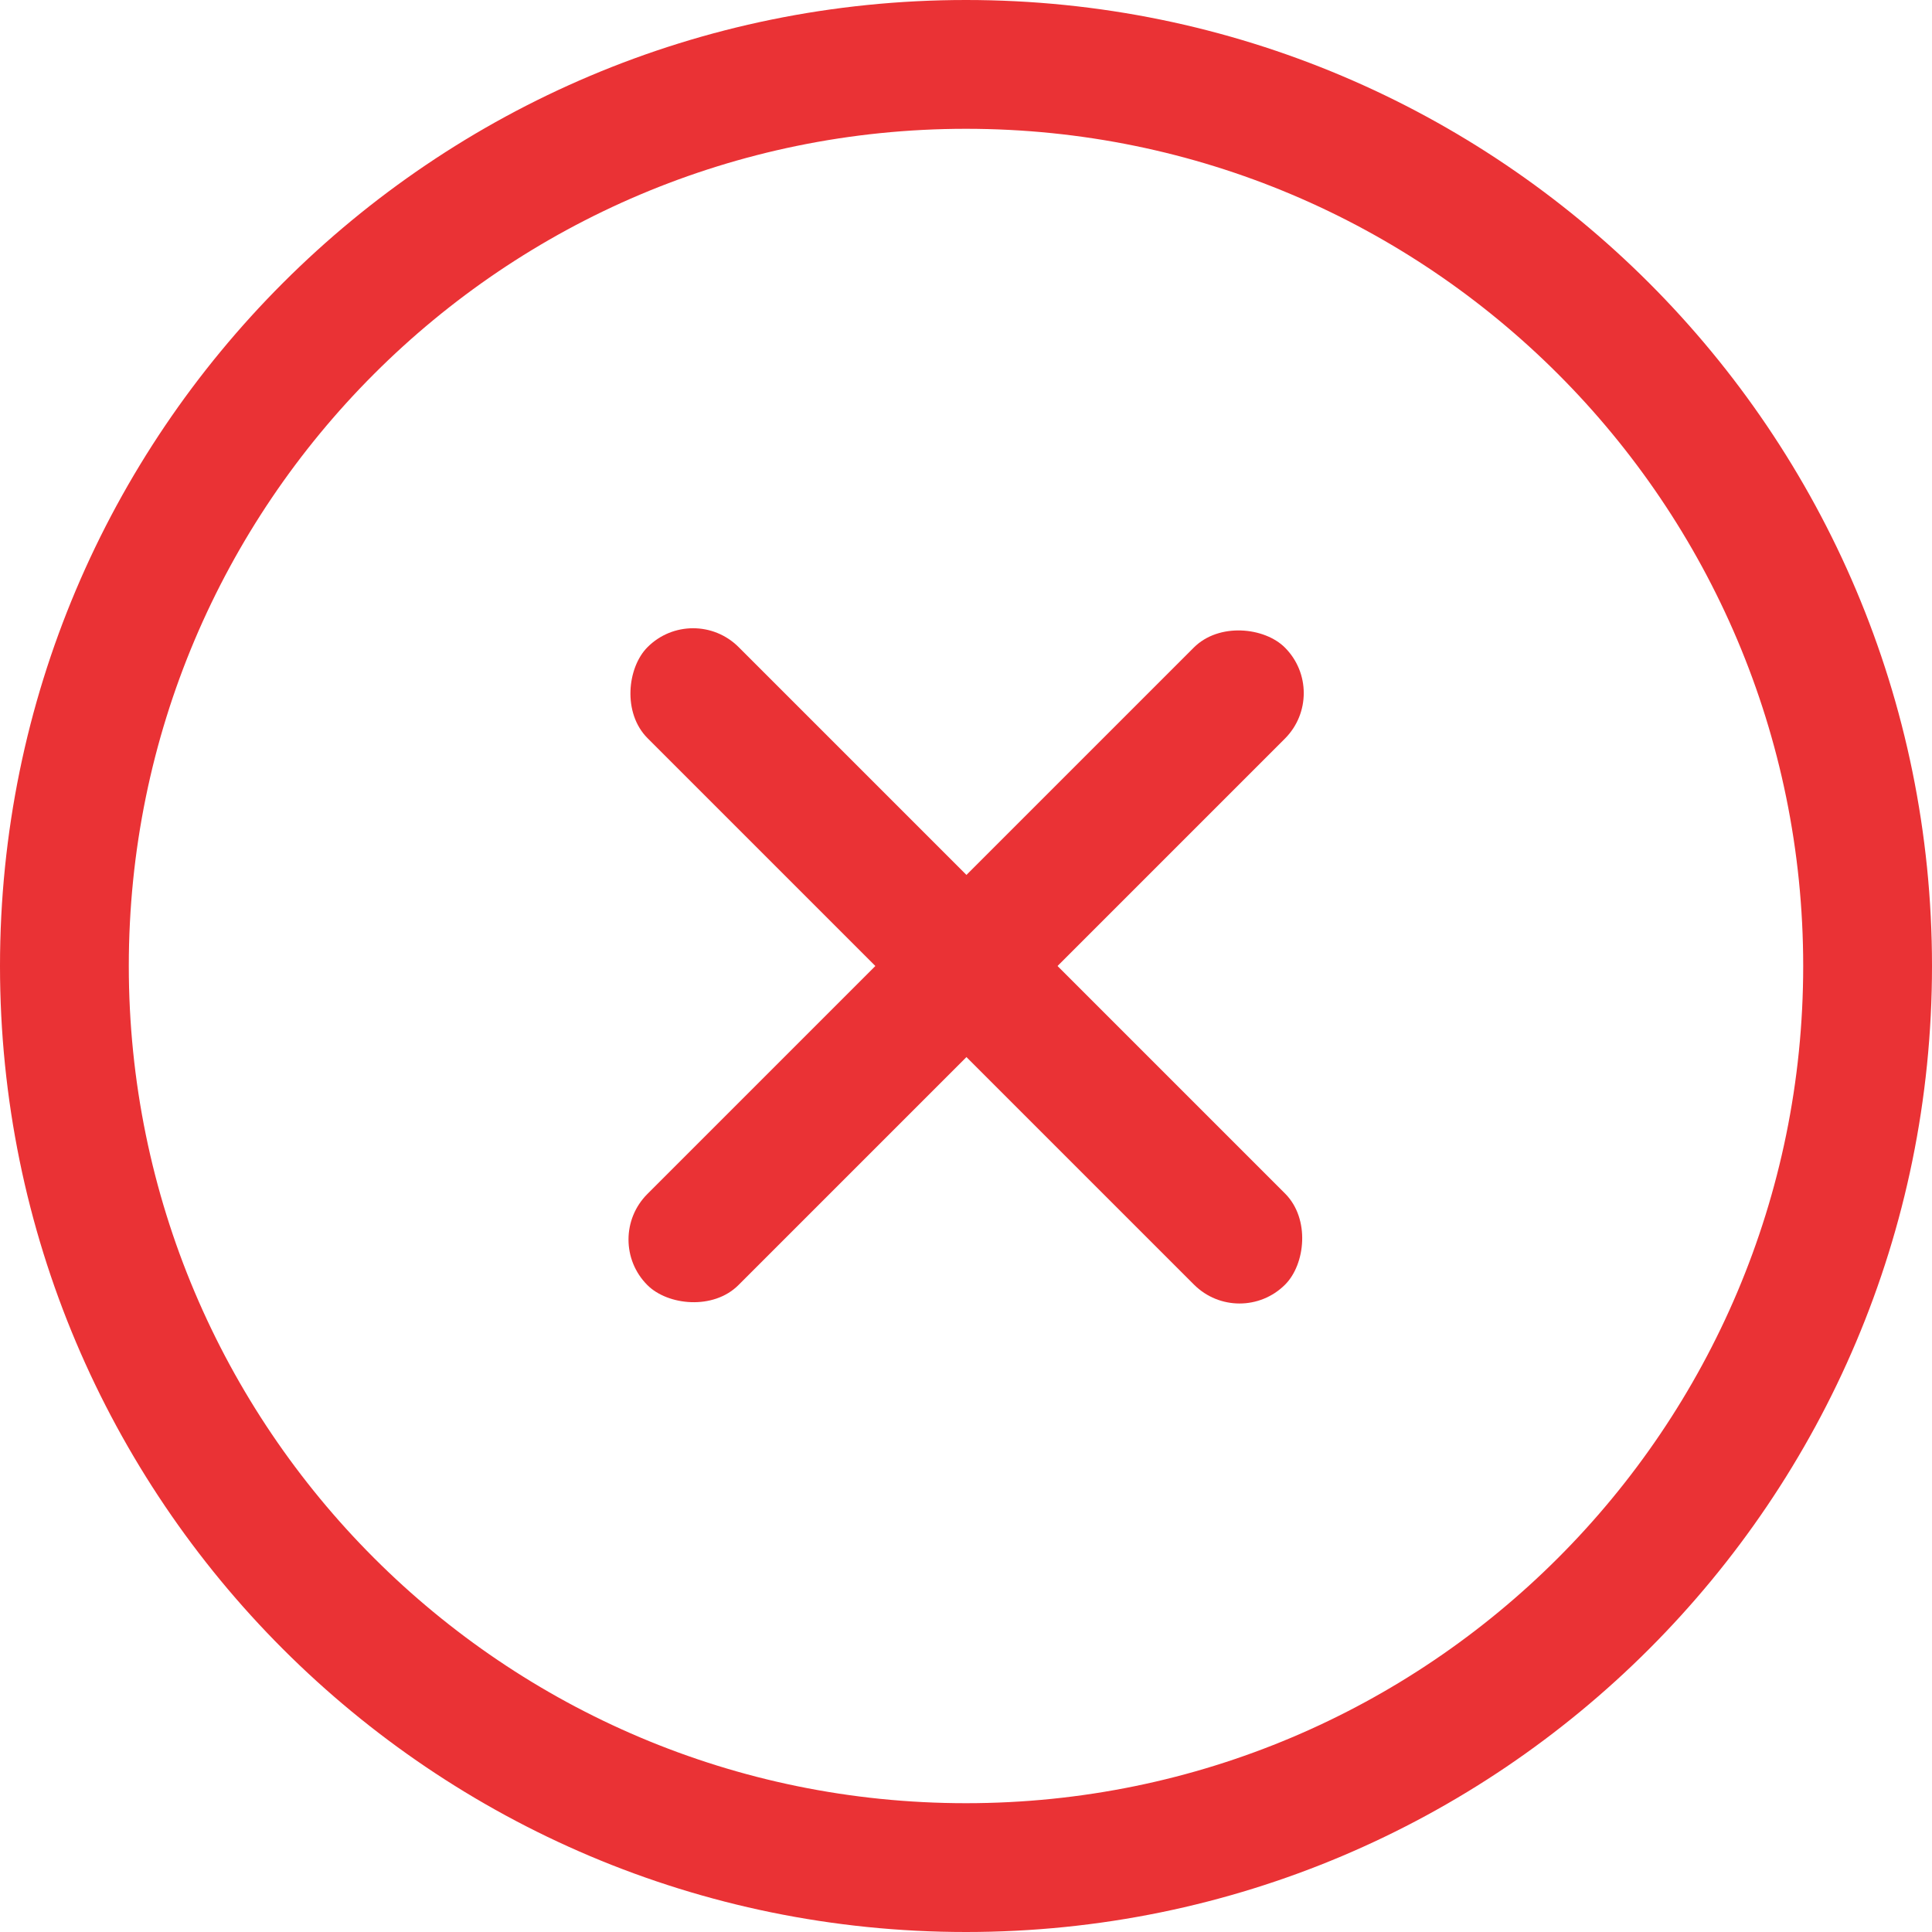
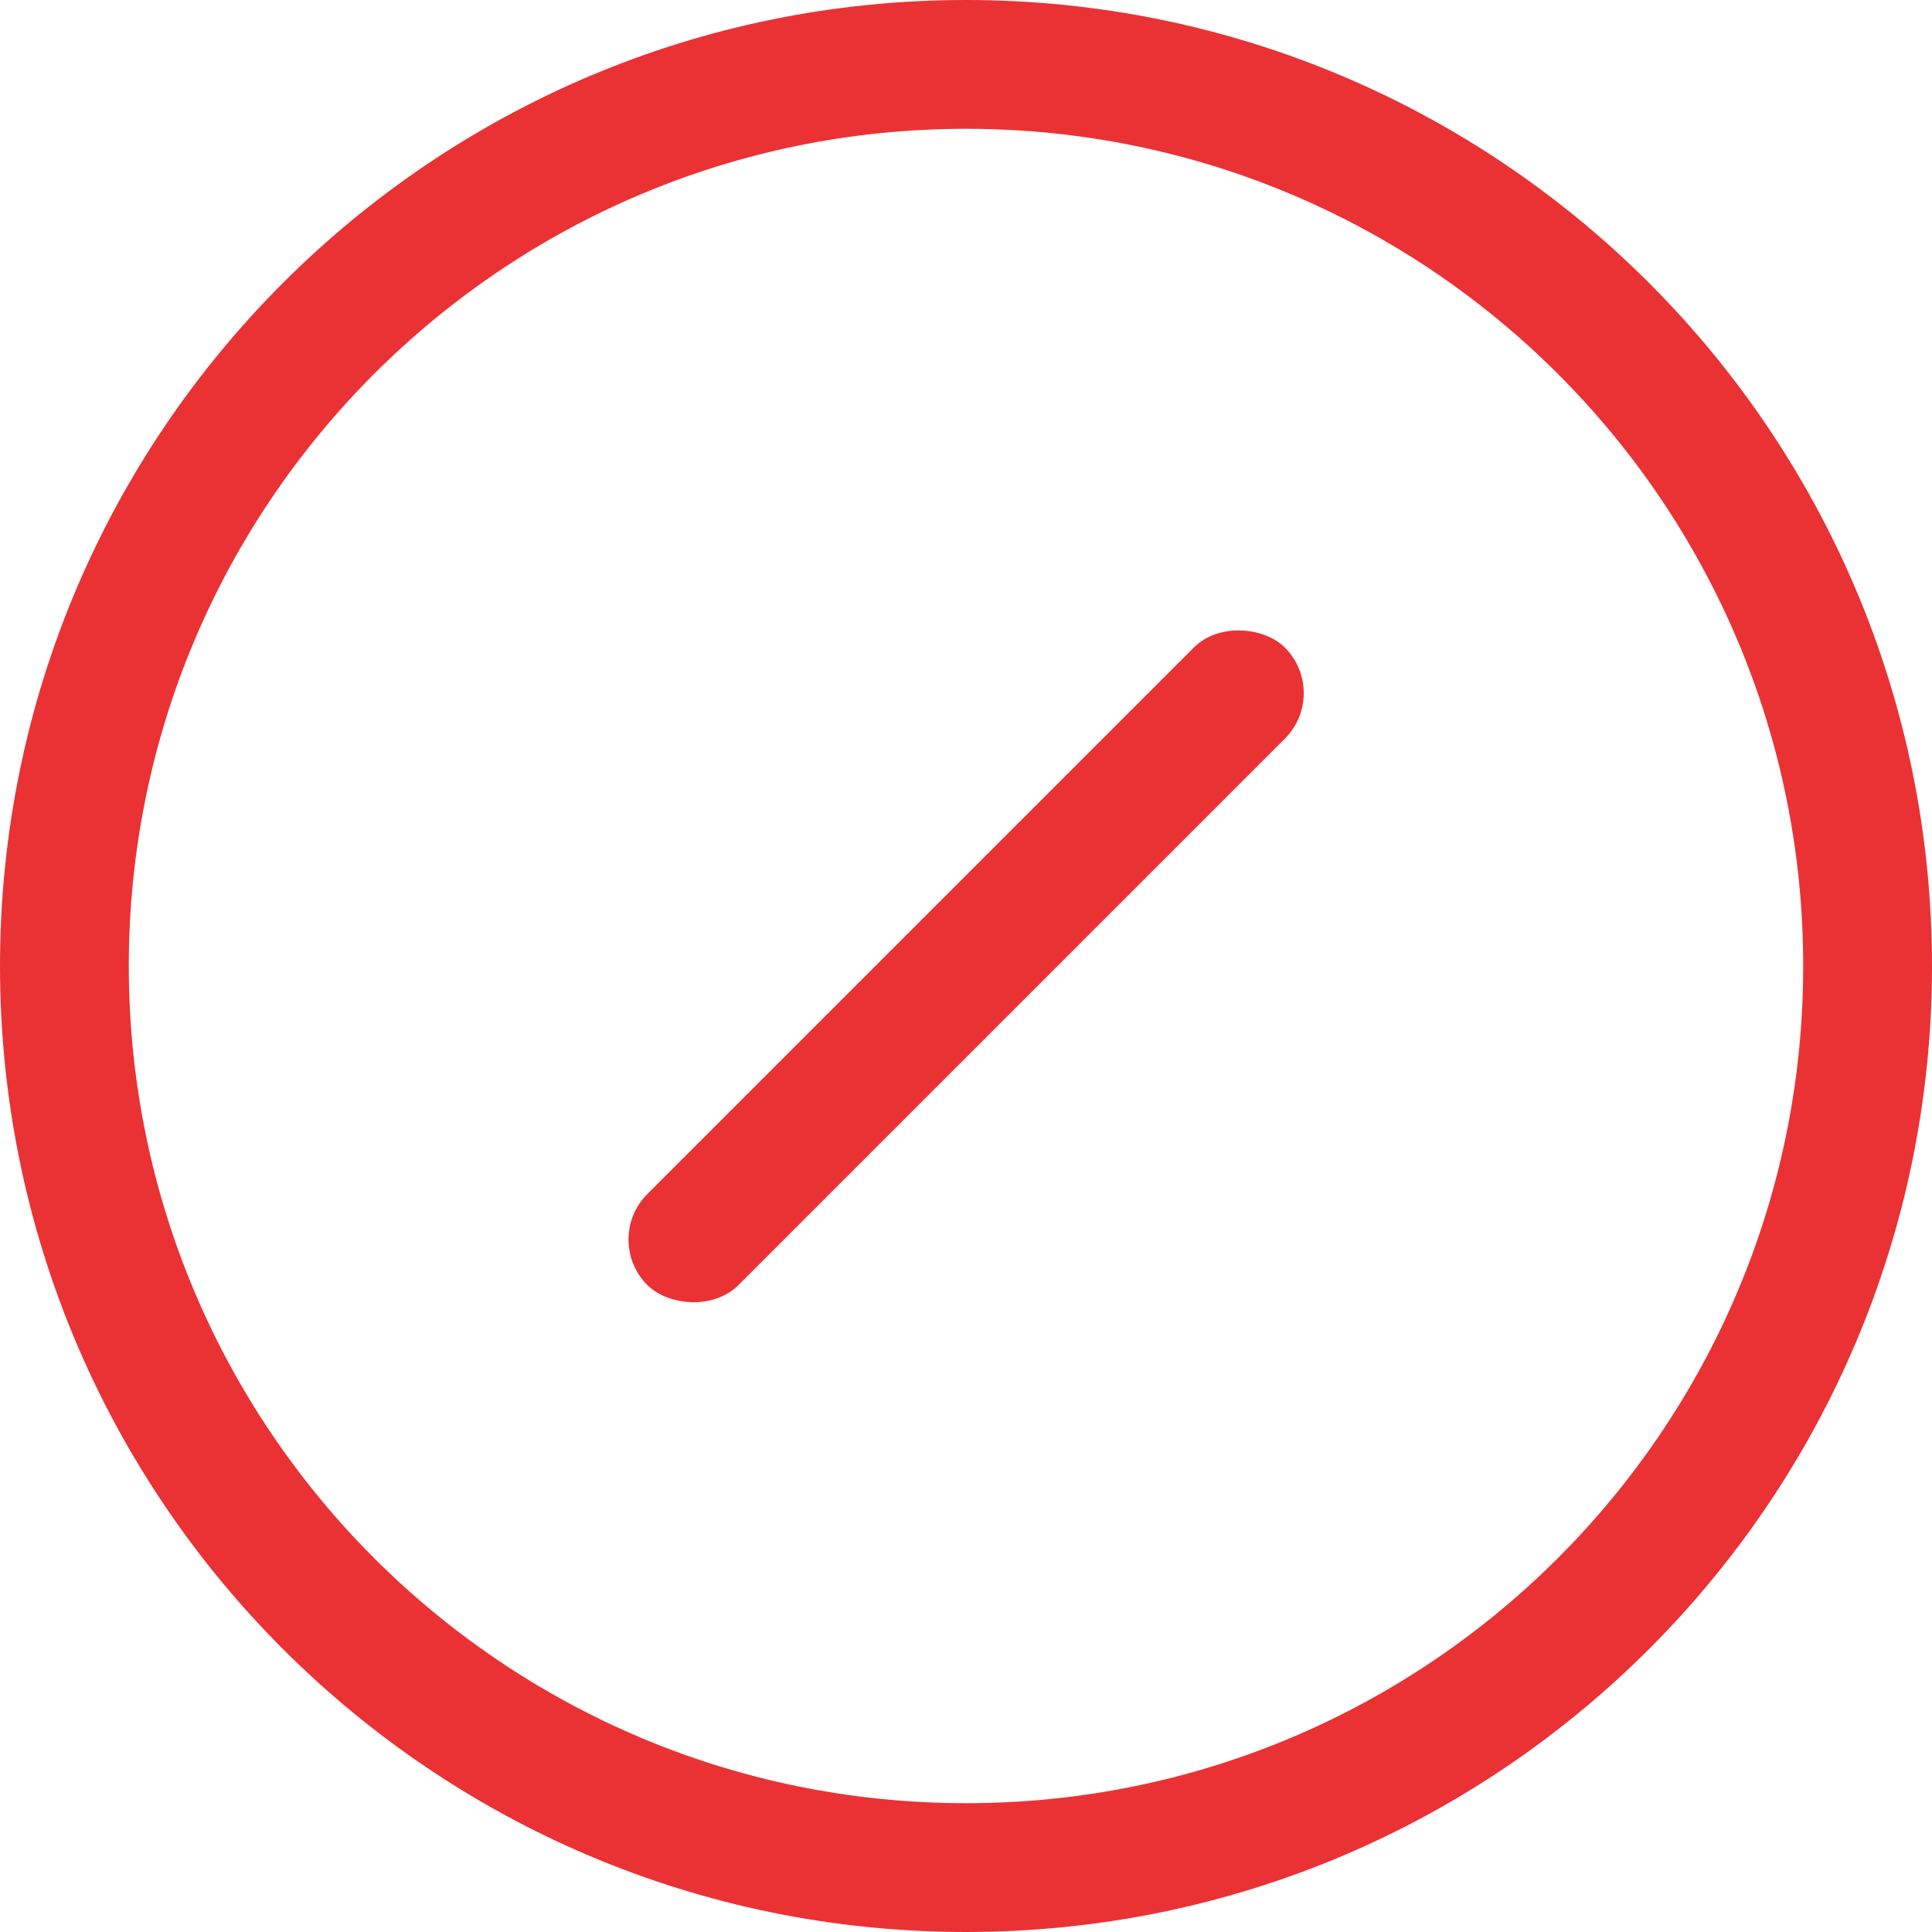
<svg xmlns="http://www.w3.org/2000/svg" width="30px" height="30px" viewBox="0 0 30 30" version="1.1">
  <title>icon/baloon/30х30_error</title>
  <desc>Created with Sketch.</desc>
  <defs />
  <g id="icon/baloon/30х30_error" stroke="none" stroke-width="1" fill="none" fill-rule="evenodd">
-     <path d="M15,0 C6.716,0 0,6.716 0,15 C0,23.284 6.716,30 15,30 C23.284,30 30,23.284 30,15 C30,6.716 23.284,0 15,0 Z M15,28 C7.82,28 2,22.18 2,15 C2,7.82 7.82,2 15,2 C22.18,2 28,7.82 28,15 C28,22.18 22.18,28 15,28 Z" id="Shape" fill="#EA3235" />
-     <rect id="Rectangle-path" fill="#EA3235" fill-rule="nonzero" transform="translate(15.005, 14.998) rotate(45) translate(-15.005, -14.998) " x="8.005" y="13.998" width="14" height="2" rx="1" />
+     <path d="M15,0 C6.716,0 0,6.716 0,15 C0,23.284 6.716,30 15,30 C23.284,30 30,23.284 30,15 C30,6.716 23.284,0 15,0 Z M15,28 C7.82,28 2,22.18 2,15 C2,7.82 7.82,2 15,2 C22.18,2 28,7.82 28,15 C28,22.18 22.18,28 15,28 " id="Shape" fill="#EA3235" />
    <rect id="Rectangle-path" fill="#EA3235" fill-rule="nonzero" transform="translate(15.002, 15.005) rotate(135) translate(-15.002, -15.005) " x="8.002" y="14.005" width="14" height="2" rx="1" />
  </g>
</svg>